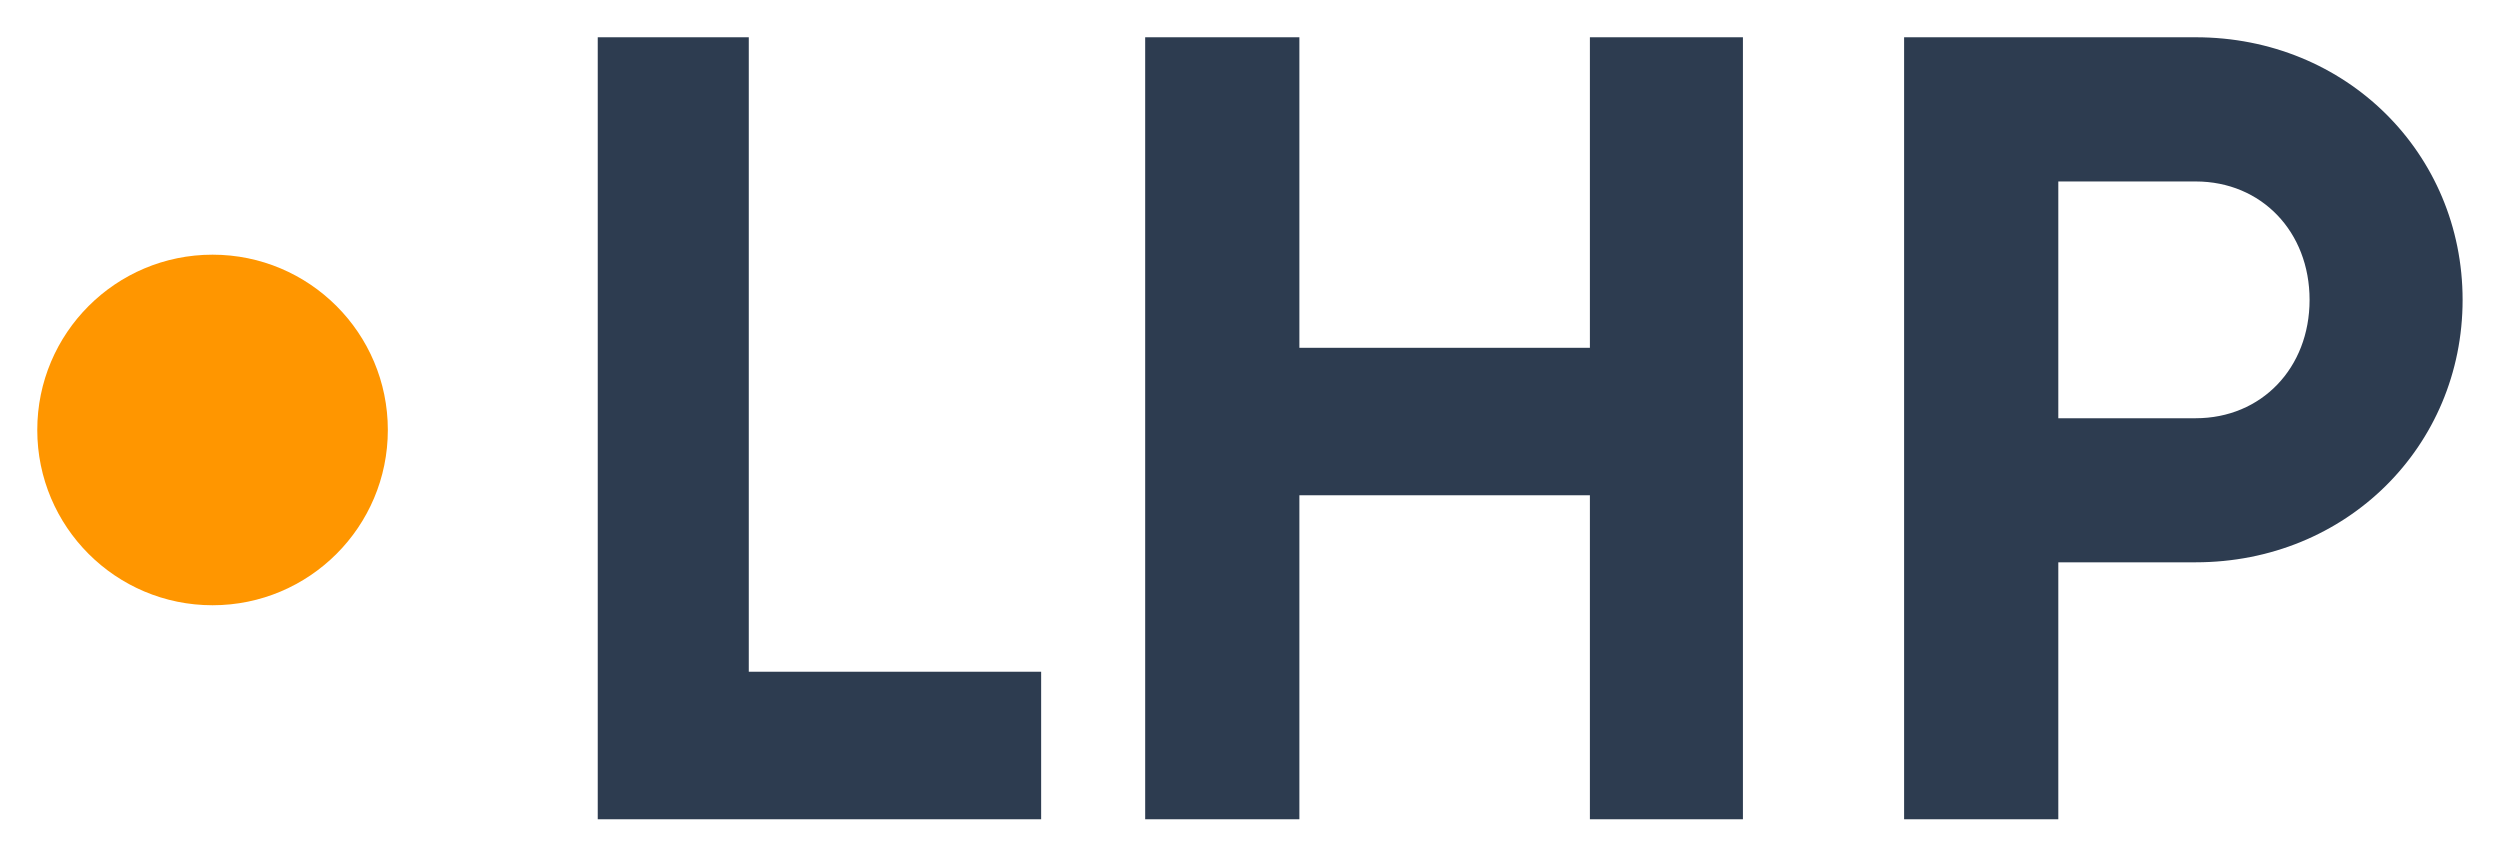
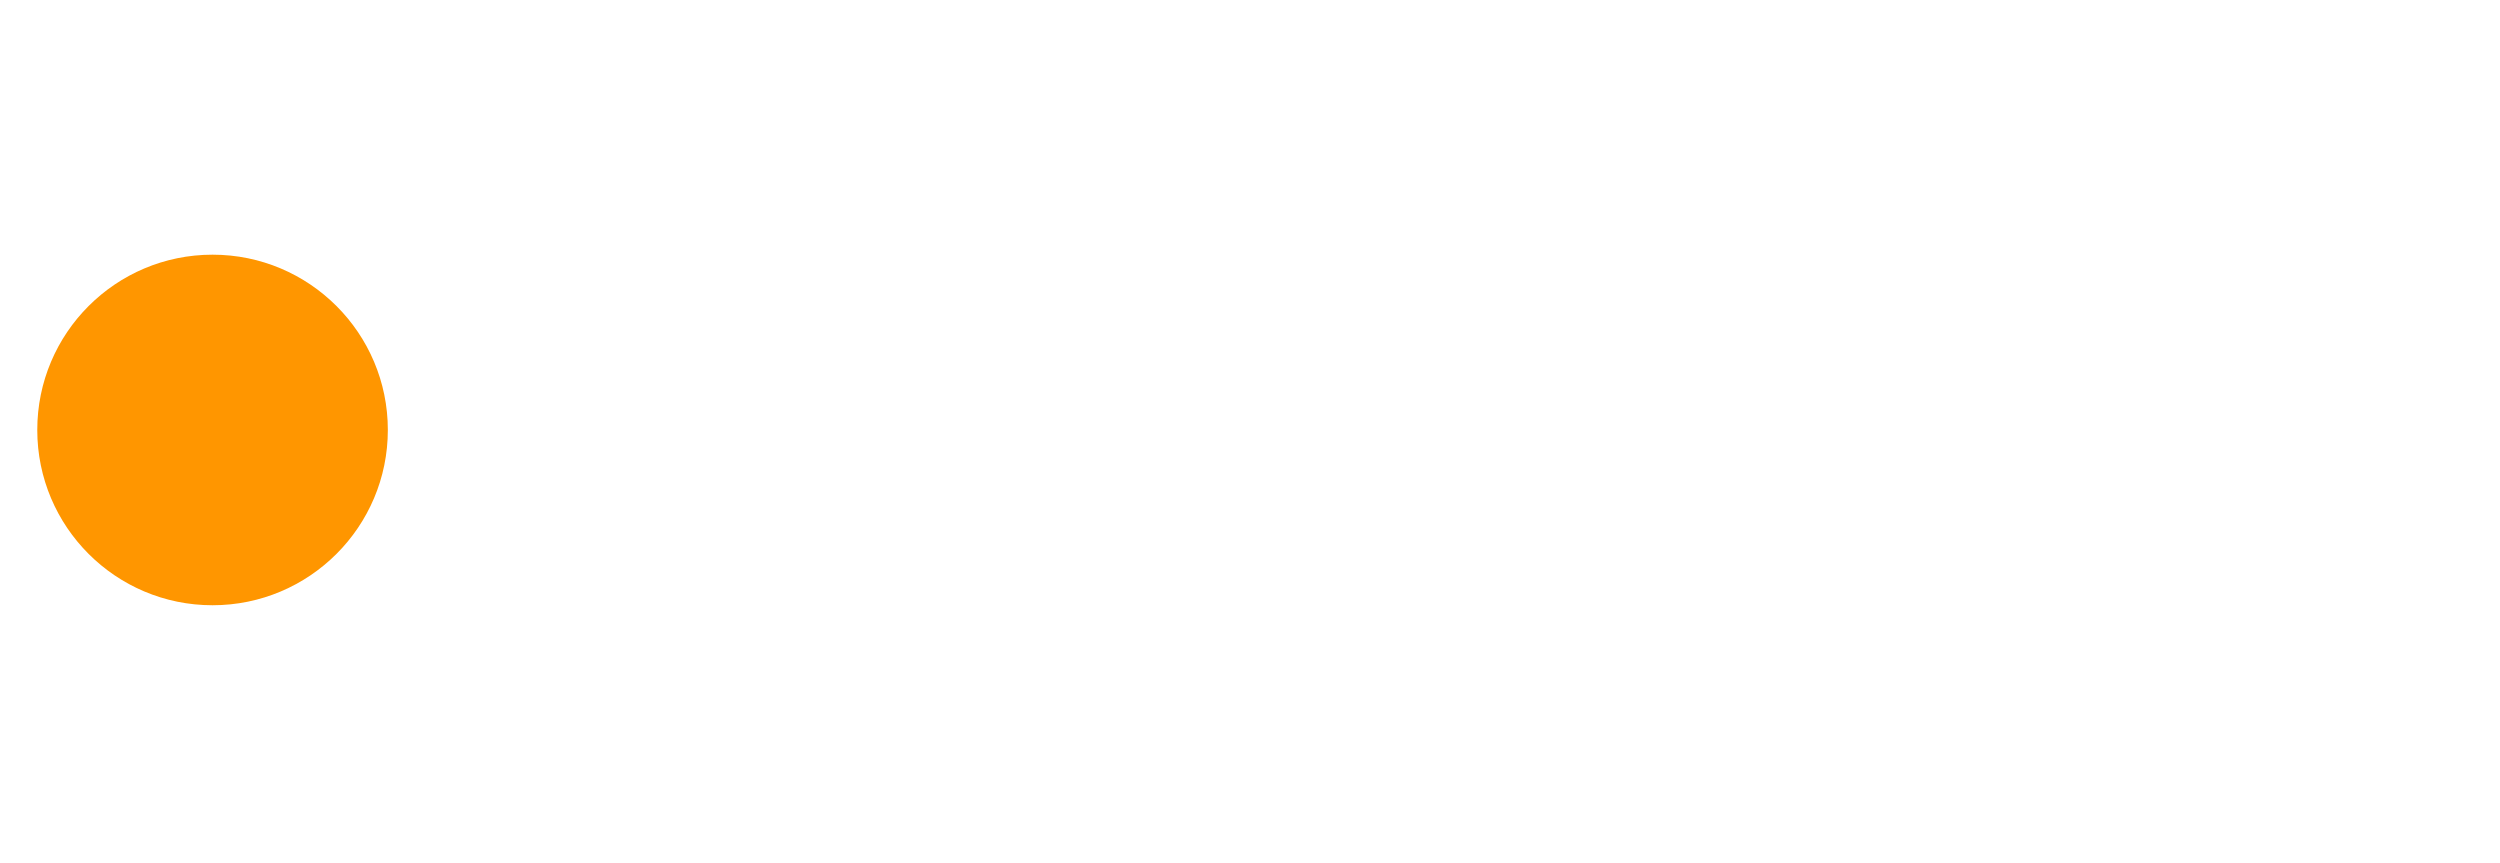
<svg xmlns="http://www.w3.org/2000/svg" width="142" height="49" viewBox="0 0 142 49" fill="none">
-   <path d="M124.714 23.756H116.912V10.307H124.714C128.454 10.307 131.184 13.165 131.184 17.032C131.184 20.899 128.454 23.756 124.714 23.756ZM124.714 2.117H108.153V46.533H116.912V31.939H124.714C133.278 31.939 139.876 25.342 139.876 17.032C139.876 8.722 133.278 2.117 124.714 2.117ZM90.306 2.117V19.755H73.805V2.117H65.046V46.533H73.805V28.132H90.306V46.533H98.998V2.117H90.306ZM42.531 38.163V2.117H33.952V46.533H59.137V38.155H42.531V38.163Z" fill="#2D3C50" />
  <path d="M2.117 24.422C2.117 29.92 6.575 34.378 12.073 34.378C17.57 34.378 22.029 29.92 22.029 24.422C22.029 18.924 17.57 14.466 12.073 14.466C6.575 14.466 2.117 18.924 2.117 24.422Z" fill="#FF9600" />
</svg>